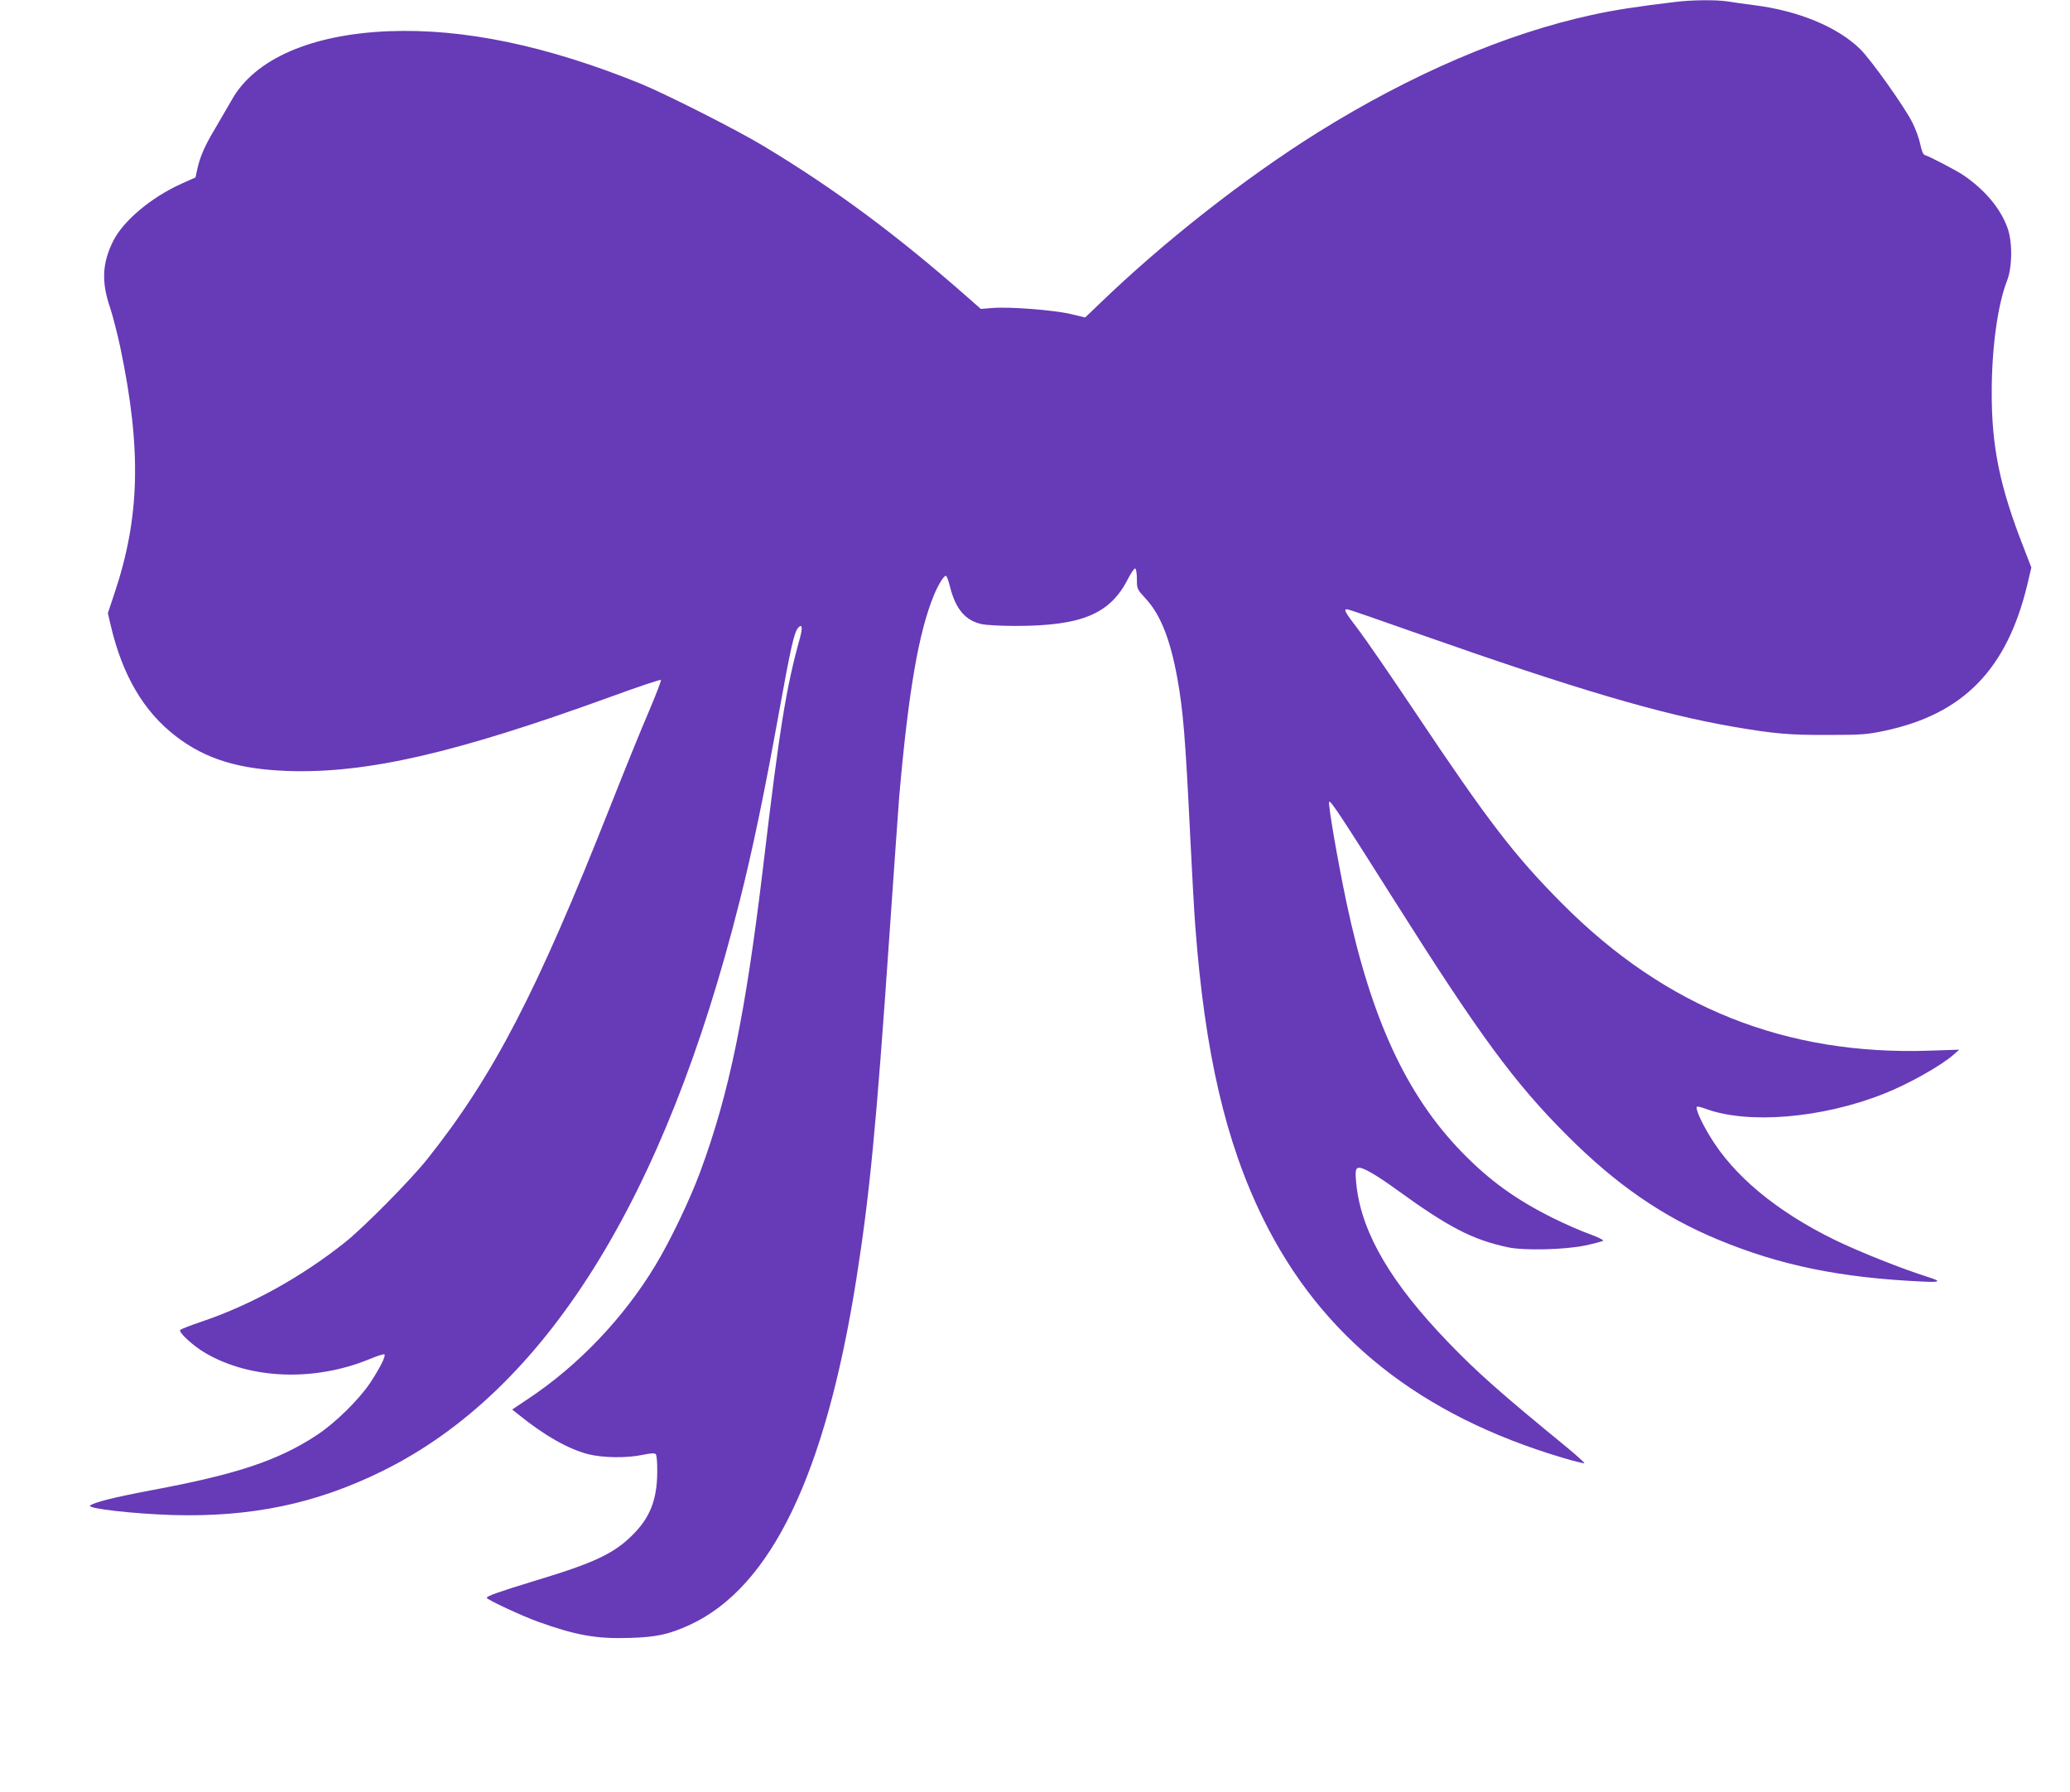
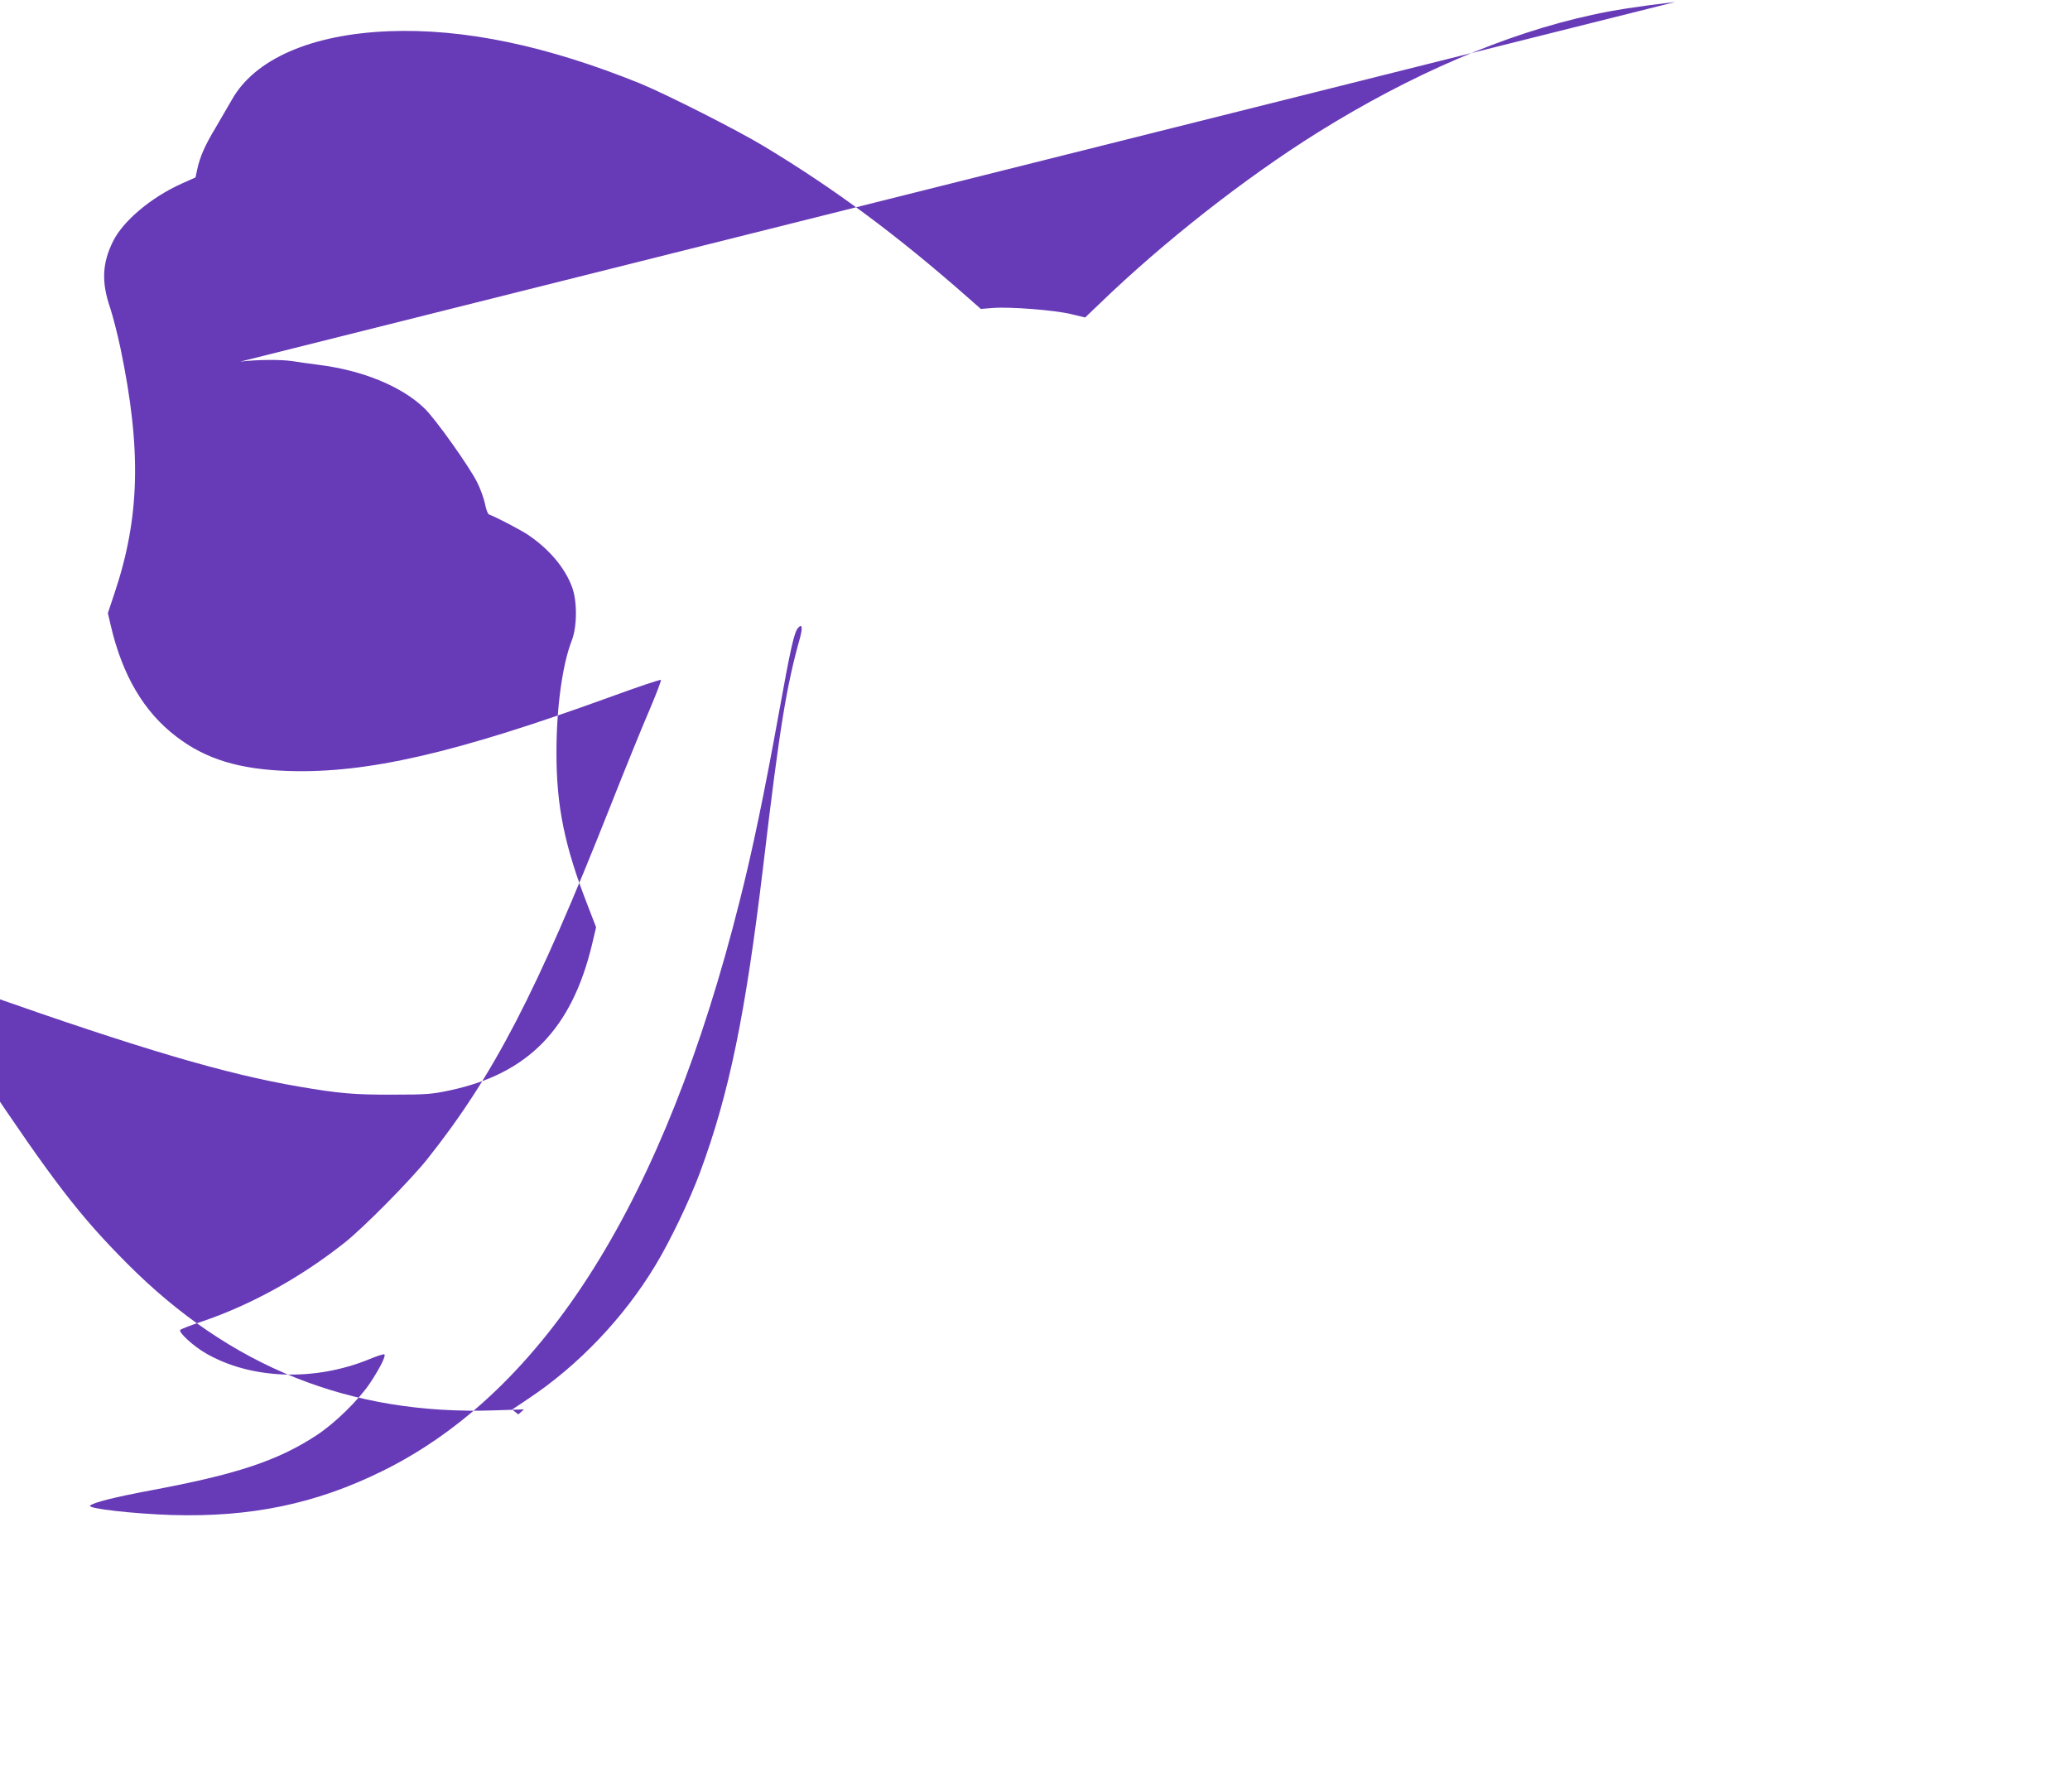
<svg xmlns="http://www.w3.org/2000/svg" version="1.0" width="1280pt" height="1108pt" viewBox="0 0 1280 1108" preserveAspectRatio="xMidYMid meet">
  <g transform="translate(0,1108) scale(0.1,-0.1)" fill="#673ab7" stroke="none">
-     <path d="M10360 11068 c-230 -27 -390 -52 -515 -80 -535 -116 -1119 -367 -1695 -726 -451 -282 -956 -678 -1352 -1061 l-88 -84 -87 21 c-104 25 -377 46 -483 38 l-75 -6 -75 66 c-439 387 -825 674 -1265 939 -161 98 -610 325 -767 389 -578 234 -1090 341 -1553 323 -480 -19 -831 -172 -972 -425 -21 -37 -66 -114 -100 -172 -66 -109 -97 -180 -114 -260 l-10 -47 -85 -38 c-187 -84 -360 -228 -424 -355 -68 -136 -74 -253 -19 -413 16 -48 45 -160 64 -250 131 -628 120 -1047 -37 -1515 l-41 -123 18 -77 c72 -308 205 -534 405 -686 182 -140 390 -203 695 -213 484 -15 1026 109 1978 454 175 64 320 113 324 109 3 -3 -30 -90 -74 -193 -45 -104 -153 -370 -241 -593 -454 -1148 -721 -1663 -1131 -2178 -103 -129 -393 -423 -511 -516 -270 -214 -580 -385 -882 -487 -68 -23 -127 -46 -133 -51 -15 -13 80 -101 159 -146 279 -161 672 -174 1009 -36 48 20 91 34 94 30 10 -10 -28 -85 -88 -176 -71 -106 -219 -251 -333 -325 -240 -157 -494 -241 -1025 -340 -224 -42 -354 -75 -374 -94 -19 -18 263 -50 503 -58 491 -15 894 69 1305 272 1005 495 1746 1678 2209 3525 78 307 154 673 241 1155 76 420 96 507 121 534 24 26 28 2 11 -62 -85 -304 -126 -554 -227 -1407 -110 -920 -210 -1408 -390 -1895 -63 -171 -185 -426 -277 -578 -195 -324 -476 -619 -786 -825 l-100 -67 38 -30 c159 -129 308 -214 432 -246 92 -23 238 -25 338 -4 48 10 72 12 80 4 6 -6 10 -54 9 -112 -1 -169 -44 -280 -153 -388 -115 -115 -240 -173 -591 -279 -230 -70 -310 -98 -310 -109 0 -11 217 -112 320 -149 232 -83 360 -106 565 -99 166 5 242 22 371 81 502 232 838 929 1029 2136 83 524 124 953 205 2130 28 404 55 787 60 850 57 655 121 1026 217 1255 27 64 59 115 72 115 5 0 16 -30 25 -66 35 -140 95 -211 197 -233 27 -6 121 -11 207 -11 412 0 588 74 698 293 19 37 39 65 44 62 6 -3 10 -33 10 -67 0 -59 1 -61 55 -120 90 -97 150 -247 194 -485 37 -203 51 -372 81 -988 11 -225 25 -473 31 -550 59 -783 187 -1337 420 -1810 360 -732 969 -1217 1858 -1480 68 -20 125 -34 128 -32 2 3 -44 45 -103 94 -414 339 -559 467 -739 654 -350 363 -530 668 -566 959 -11 98 -9 120 16 120 28 0 109 -47 225 -131 328 -238 473 -313 695 -361 100 -21 351 -15 475 11 58 12 109 26 113 30 4 4 -34 23 -84 41 -51 18 -154 63 -228 100 -229 114 -392 232 -562 407 -343 353 -561 826 -713 1543 -54 256 -116 614 -107 623 9 9 73 -88 411 -623 516 -817 736 -1117 1060 -1440 303 -304 592 -503 935 -645 386 -160 760 -236 1269 -259 106 -5 112 2 26 29 -164 52 -425 156 -575 229 -360 176 -627 398 -773 643 -55 91 -89 169 -79 180 4 3 26 -2 50 -11 261 -99 725 -61 1110 93 149 59 350 172 427 240 l35 31 -180 -6 c-892 -31 -1635 266 -2273 907 -295 296 -459 509 -914 1190 -146 218 -302 445 -347 504 -88 115 -97 132 -66 127 11 -2 209 -70 440 -152 980 -345 1498 -497 1947 -574 251 -43 344 -51 583 -50 207 0 242 3 350 26 485 103 755 379 881 903 l25 106 -49 127 c-146 373 -197 621 -196 957 0 276 37 542 95 690 33 85 34 244 1 330 -44 119 -140 233 -273 323 -43 29 -206 114 -238 124 -9 2 -20 30 -27 67 -7 34 -29 95 -49 134 -48 96 -256 389 -324 455 -141 137 -384 237 -661 271 -52 7 -122 16 -156 22 -72 11 -220 10 -324 -3z" />
+     <path d="M10360 11068 c-230 -27 -390 -52 -515 -80 -535 -116 -1119 -367 -1695 -726 -451 -282 -956 -678 -1352 -1061 l-88 -84 -87 21 c-104 25 -377 46 -483 38 l-75 -6 -75 66 c-439 387 -825 674 -1265 939 -161 98 -610 325 -767 389 -578 234 -1090 341 -1553 323 -480 -19 -831 -172 -972 -425 -21 -37 -66 -114 -100 -172 -66 -109 -97 -180 -114 -260 l-10 -47 -85 -38 c-187 -84 -360 -228 -424 -355 -68 -136 -74 -253 -19 -413 16 -48 45 -160 64 -250 131 -628 120 -1047 -37 -1515 l-41 -123 18 -77 c72 -308 205 -534 405 -686 182 -140 390 -203 695 -213 484 -15 1026 109 1978 454 175 64 320 113 324 109 3 -3 -30 -90 -74 -193 -45 -104 -153 -370 -241 -593 -454 -1148 -721 -1663 -1131 -2178 -103 -129 -393 -423 -511 -516 -270 -214 -580 -385 -882 -487 -68 -23 -127 -46 -133 -51 -15 -13 80 -101 159 -146 279 -161 672 -174 1009 -36 48 20 91 34 94 30 10 -10 -28 -85 -88 -176 -71 -106 -219 -251 -333 -325 -240 -157 -494 -241 -1025 -340 -224 -42 -354 -75 -374 -94 -19 -18 263 -50 503 -58 491 -15 894 69 1305 272 1005 495 1746 1678 2209 3525 78 307 154 673 241 1155 76 420 96 507 121 534 24 26 28 2 11 -62 -85 -304 -126 -554 -227 -1407 -110 -920 -210 -1408 -390 -1895 -63 -171 -185 -426 -277 -578 -195 -324 -476 -619 -786 -825 l-100 -67 38 -30 l35 31 -180 -6 c-892 -31 -1635 266 -2273 907 -295 296 -459 509 -914 1190 -146 218 -302 445 -347 504 -88 115 -97 132 -66 127 11 -2 209 -70 440 -152 980 -345 1498 -497 1947 -574 251 -43 344 -51 583 -50 207 0 242 3 350 26 485 103 755 379 881 903 l25 106 -49 127 c-146 373 -197 621 -196 957 0 276 37 542 95 690 33 85 34 244 1 330 -44 119 -140 233 -273 323 -43 29 -206 114 -238 124 -9 2 -20 30 -27 67 -7 34 -29 95 -49 134 -48 96 -256 389 -324 455 -141 137 -384 237 -661 271 -52 7 -122 16 -156 22 -72 11 -220 10 -324 -3z" />
  </g>
</svg>